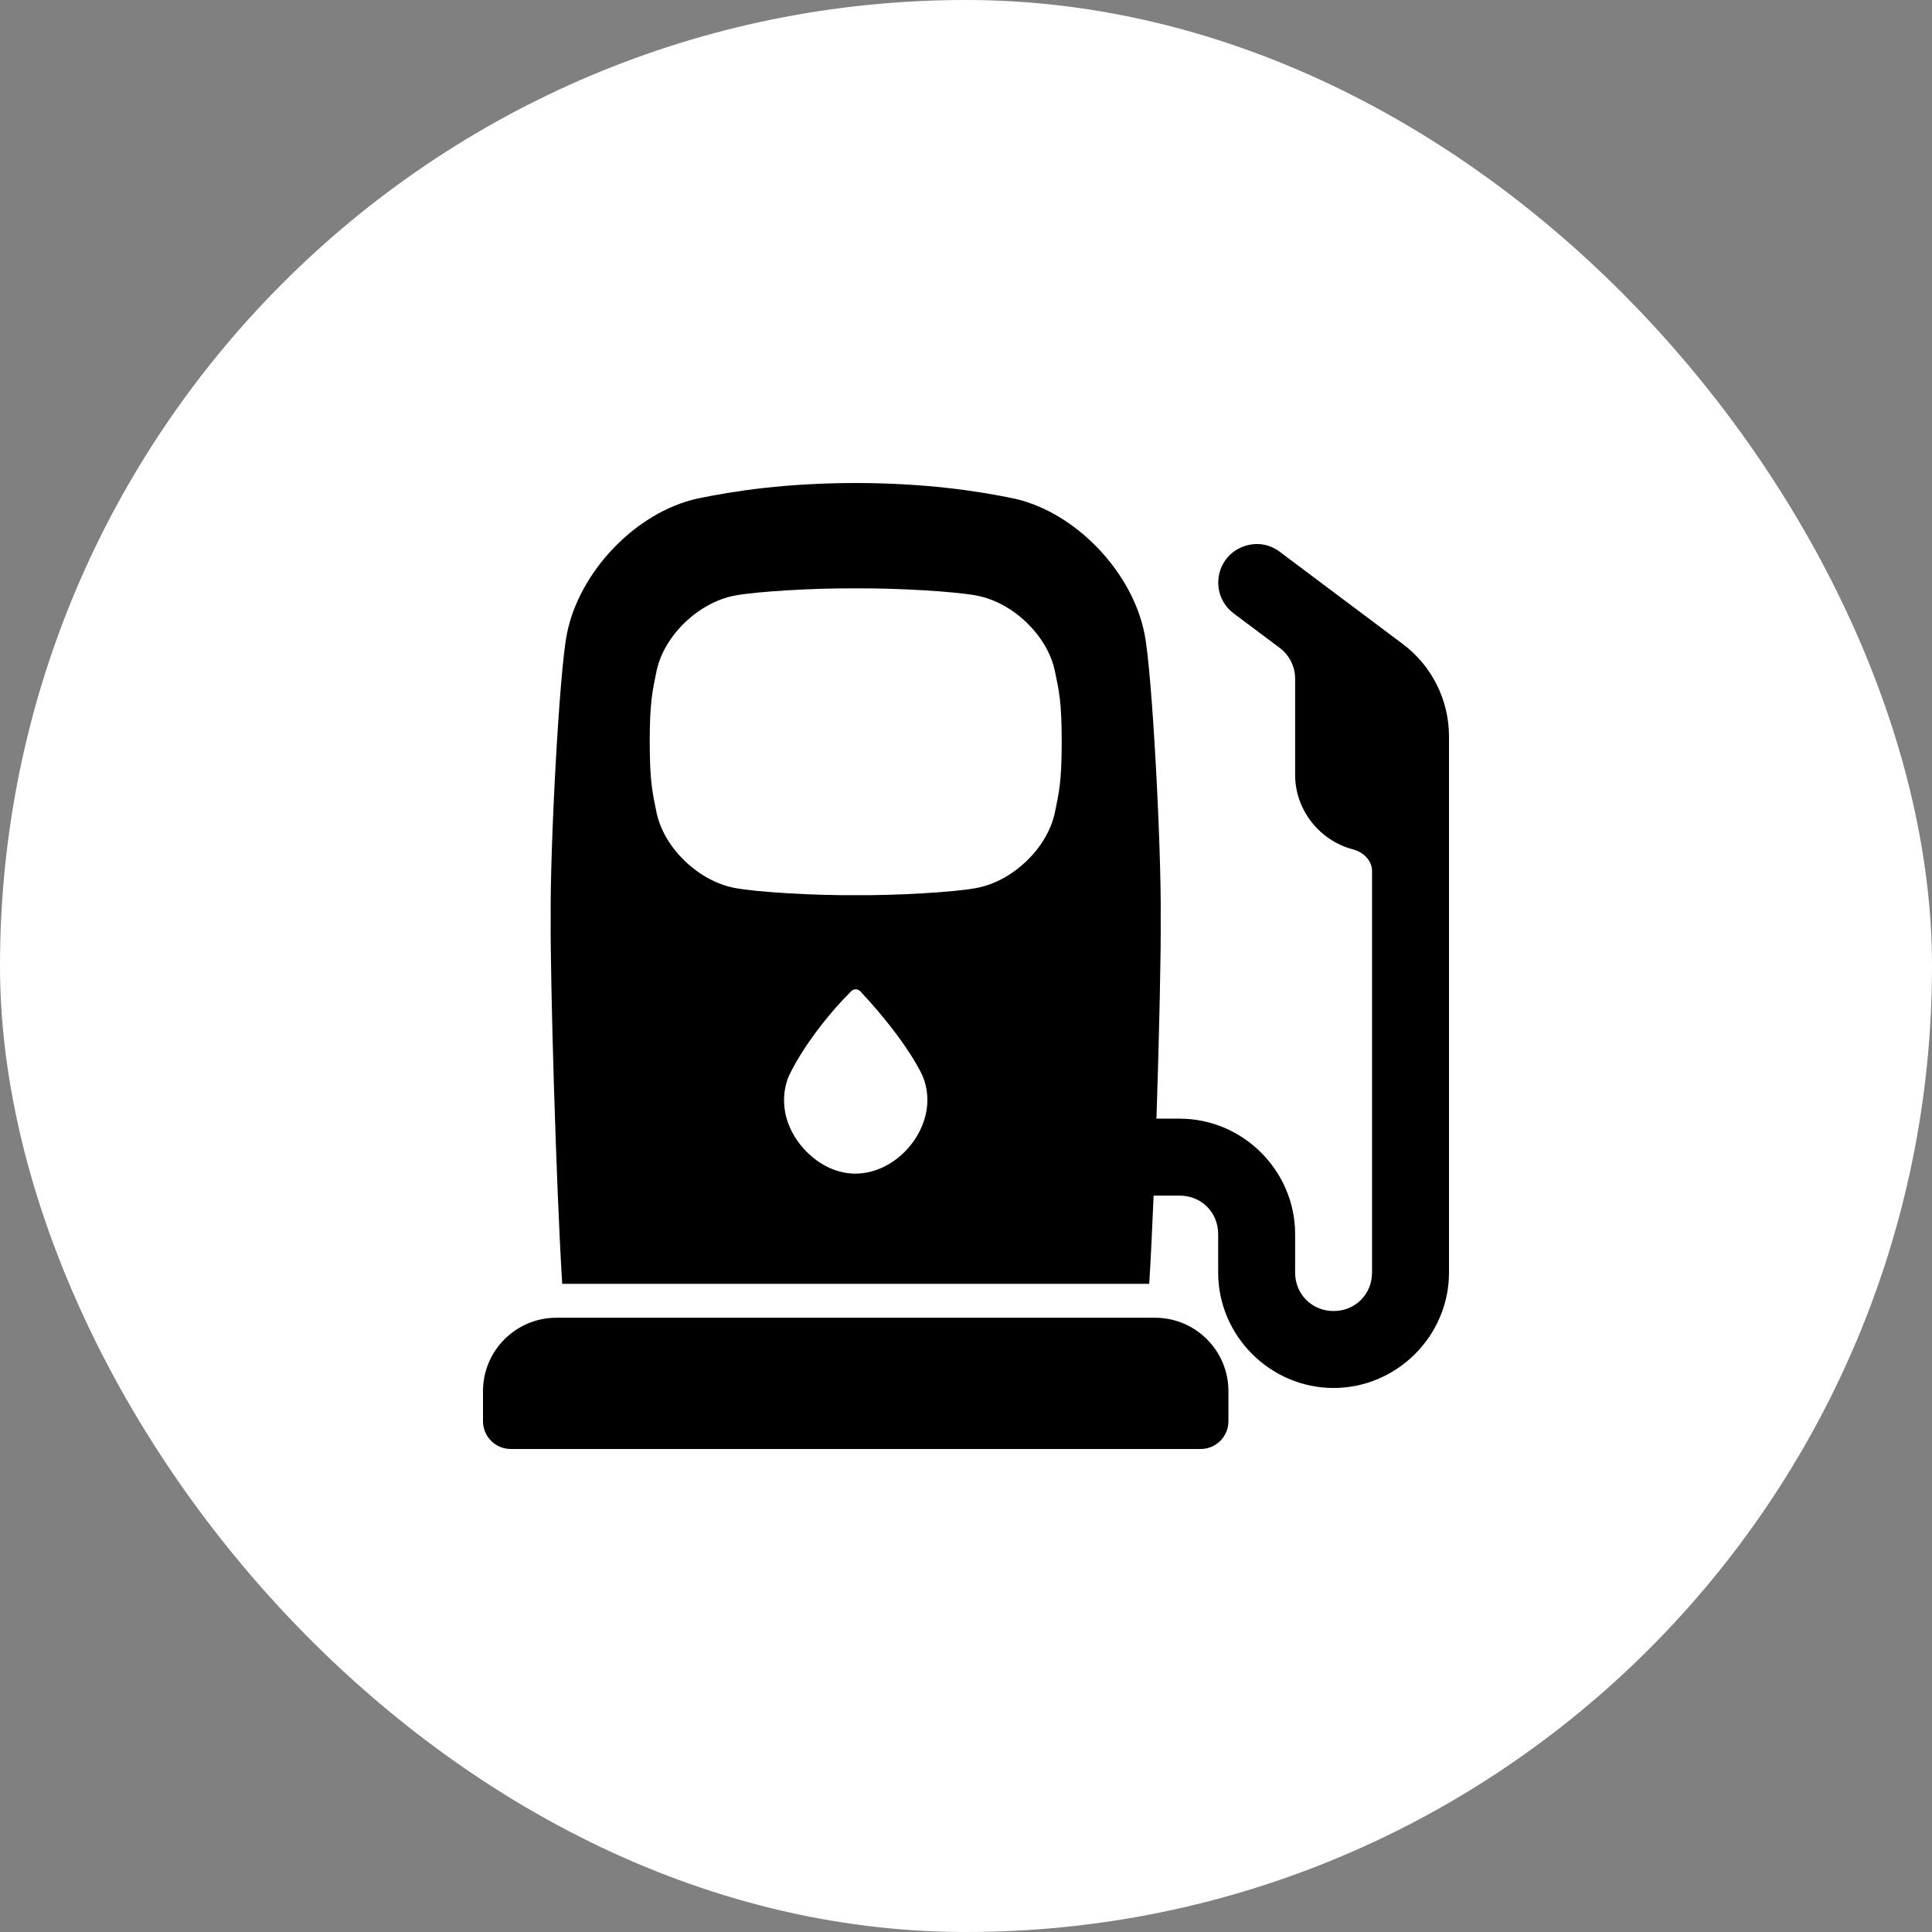
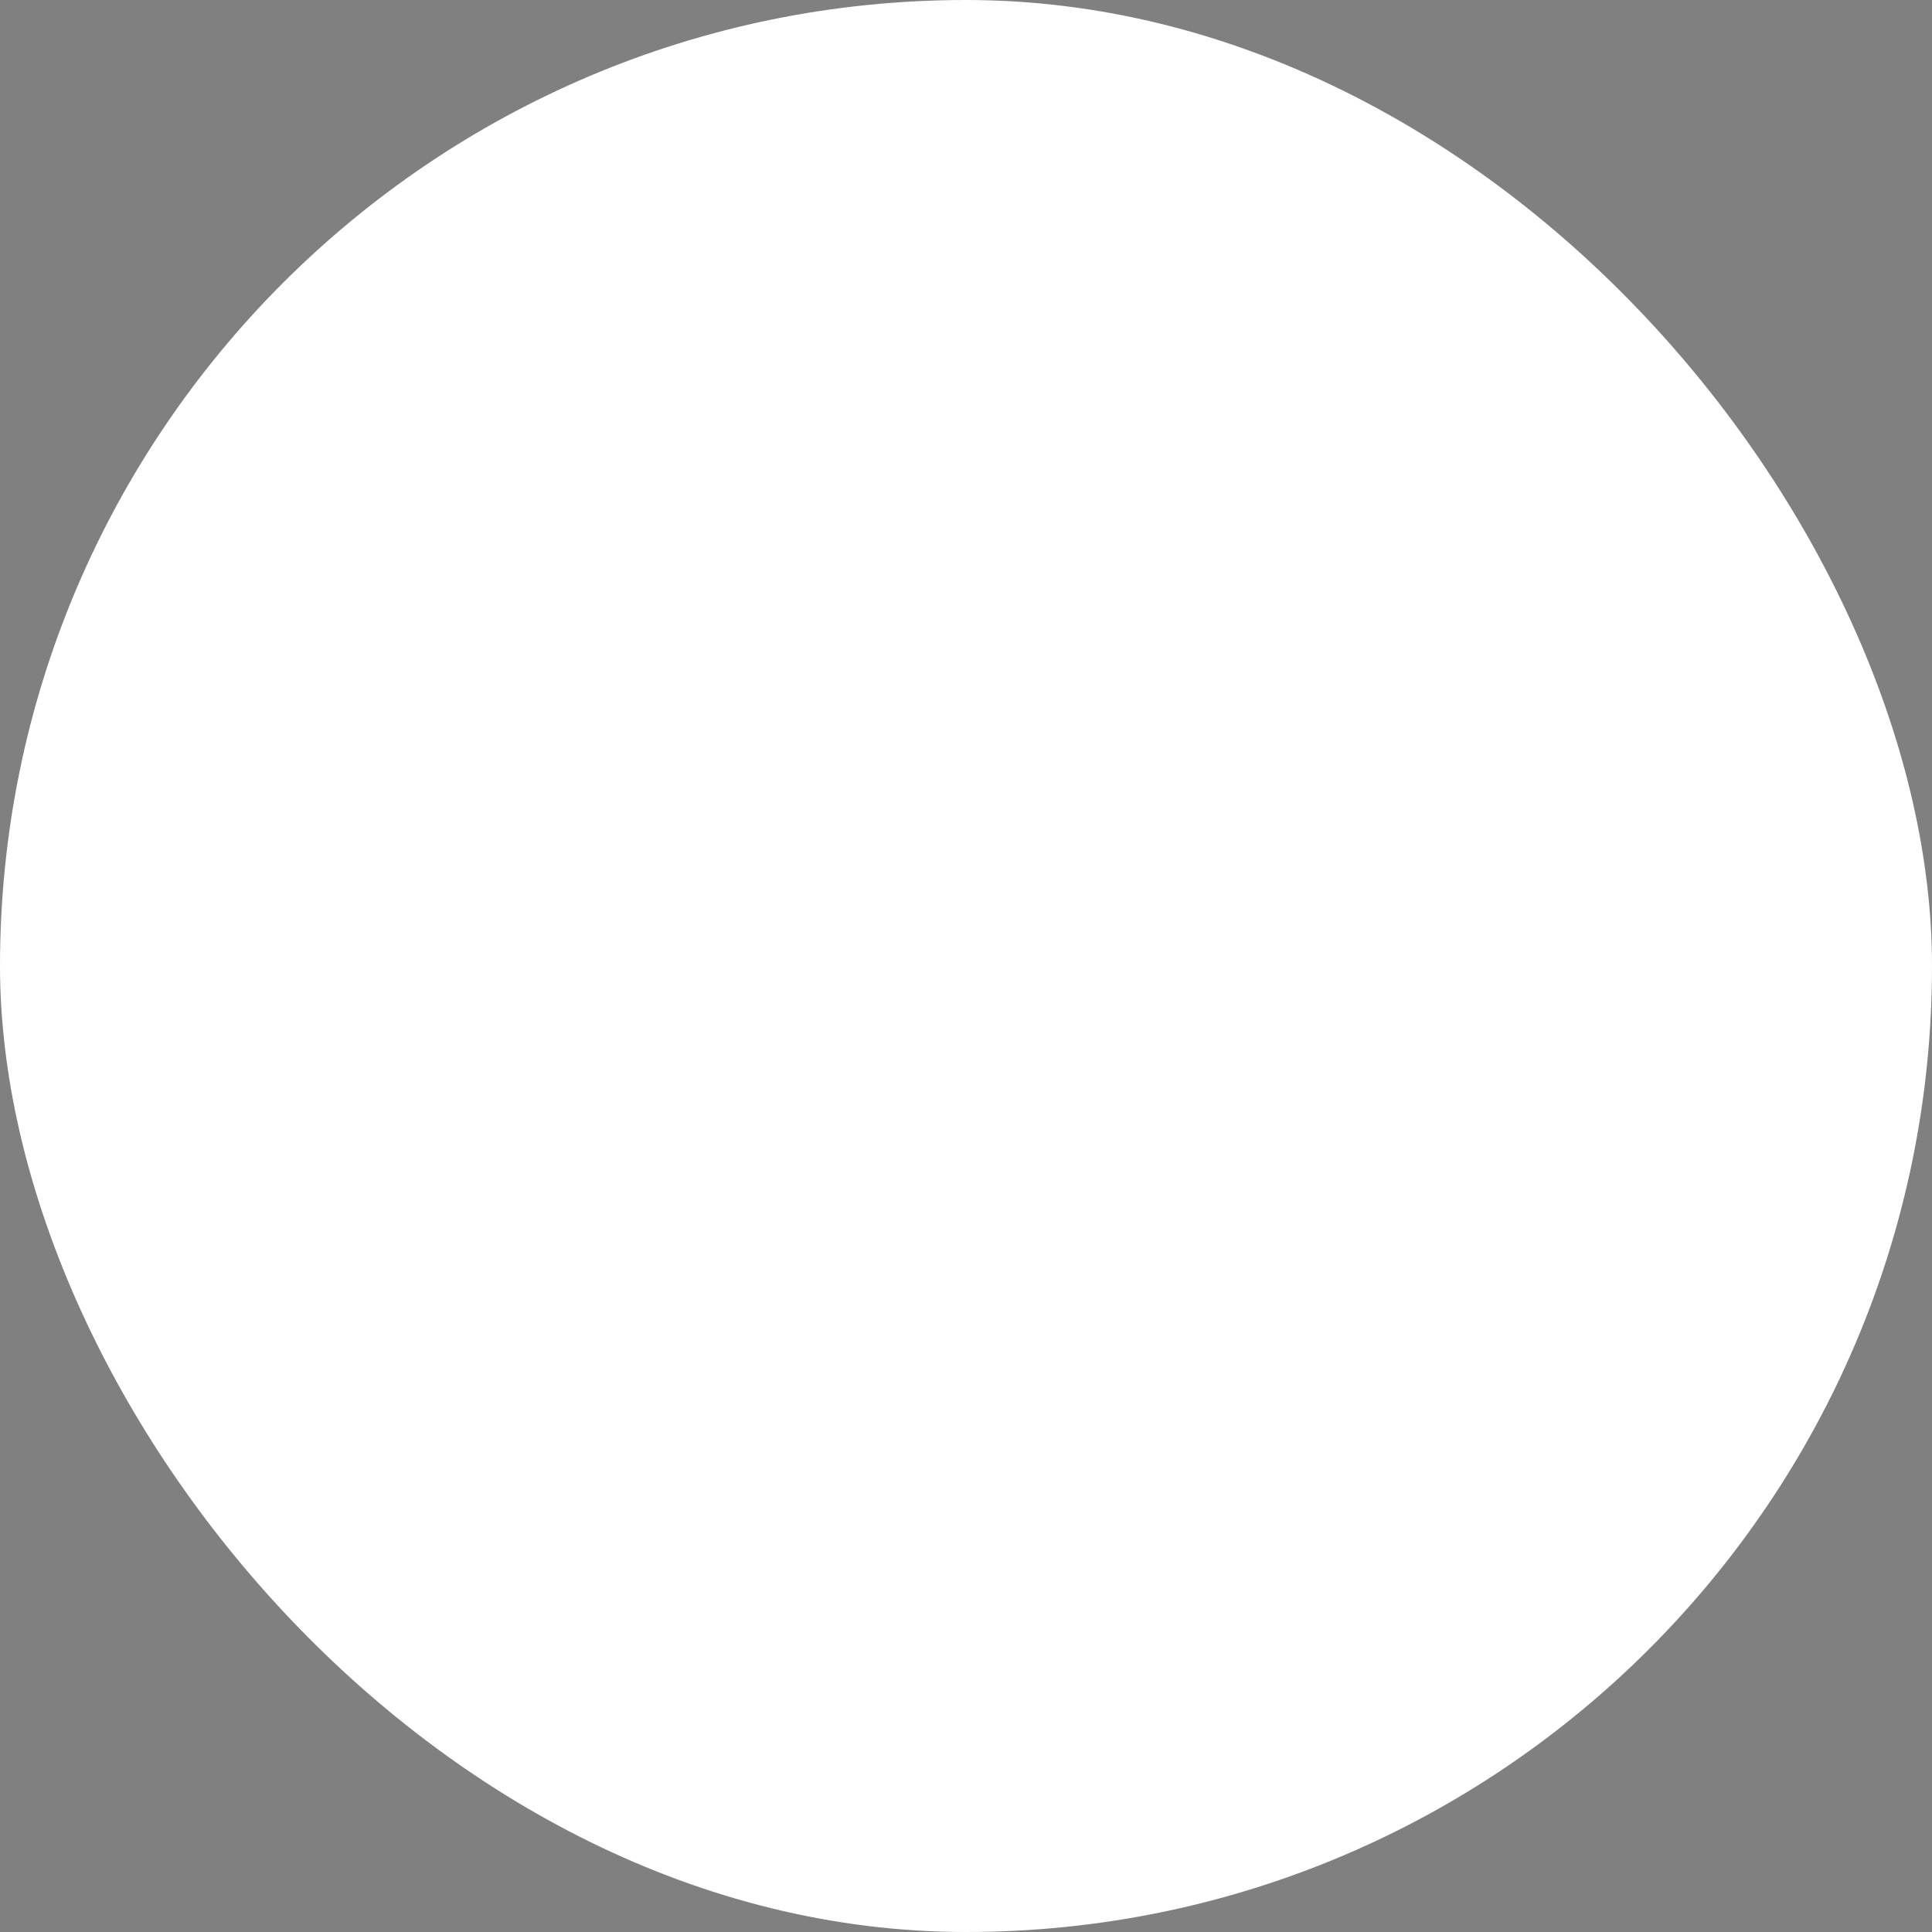
<svg xmlns="http://www.w3.org/2000/svg" width="48" height="48" viewBox="0 0 48 48" fill="none">
  <rect x="0" y="0" width="48" height="48" fill="#808080" stroke="none" />
  <rect width="48" height="48" rx="24" fill="white" />
-   <path d="M12 34.563V35.31C12 35.691 12.309 36 12.69 36H29.83C30.211 36 30.52 35.691 30.52 35.31V34.563C30.52 33.556 29.704 32.739 28.696 32.739H13.824C12.817 32.739 12 33.556 12 34.563Z" fill="black" />
-   <path d="M34.854 16.002L31.794 13.708C31.328 13.357 30.731 13.527 30.456 13.9C30.143 14.325 30.226 14.922 30.648 15.238L31.794 16.097C32.035 16.277 32.177 16.561 32.177 16.862V19.252C32.177 20.133 32.795 20.889 33.616 21.103C33.871 21.17 34.088 21.377 34.088 21.641V31.616C34.088 32.155 33.672 32.572 33.133 32.572C32.594 32.572 32.177 32.155 32.177 31.616V30.66C32.177 29.088 30.882 27.793 29.309 27.793H28.732C28.801 25.699 28.846 23.617 28.837 22.812C28.857 21.08 28.625 16.695 28.437 15.757C28.139 14.216 26.731 12.727 25.194 12.386C24.262 12.193 22.993 12.003 21.26 12C19.528 12.003 18.259 12.193 17.326 12.387C15.789 12.727 14.381 14.217 14.083 15.758C13.895 16.696 13.663 21.081 13.682 22.813C13.667 24.202 13.813 29.405 13.968 31.896H28.552C28.59 31.293 28.627 30.532 28.661 29.705H29.309C29.849 29.705 30.265 30.122 30.265 30.661V31.617C30.265 33.189 31.561 34.484 33.133 34.484C34.705 34.484 36 33.189 36 31.617V18.296C36 17.394 35.575 16.543 34.854 16.002ZM21.272 29.159C21.268 29.159 21.264 29.159 21.26 29.159C20.805 29.16 20.373 28.953 20.032 28.607C19.689 28.256 19.485 27.815 19.48 27.356C19.477 27.154 19.512 26.956 19.584 26.767L19.587 26.761C19.591 26.75 19.7 26.499 19.951 26.107C20.18 25.751 20.584 25.19 21.147 24.627C21.179 24.595 21.219 24.579 21.26 24.579C21.303 24.579 21.346 24.597 21.378 24.631C21.383 24.637 21.387 24.642 21.391 24.647C22.556 25.895 22.93 26.734 22.934 26.764L22.936 26.767C23.009 26.958 23.044 27.157 23.041 27.361C23.017 28.281 22.197 29.143 21.273 29.158L21.272 29.159ZM26.204 20.207C26.01 21.084 25.159 21.888 24.28 22.058C23.744 22.166 22.249 22.251 21.26 22.24C20.271 22.251 18.777 22.166 18.241 22.058C17.361 21.888 16.51 21.084 16.316 20.207C16.206 19.674 16.144 19.418 16.142 18.429C16.144 17.44 16.206 17.184 16.316 16.652C16.51 15.775 17.361 14.971 18.241 14.8C18.776 14.693 20.272 14.608 21.26 14.618C22.249 14.608 23.744 14.693 24.28 14.8C25.16 14.971 26.01 15.774 26.204 16.652C26.315 17.184 26.377 17.44 26.378 18.429C26.376 19.418 26.315 19.674 26.204 20.207Z" fill="black" />
</svg>